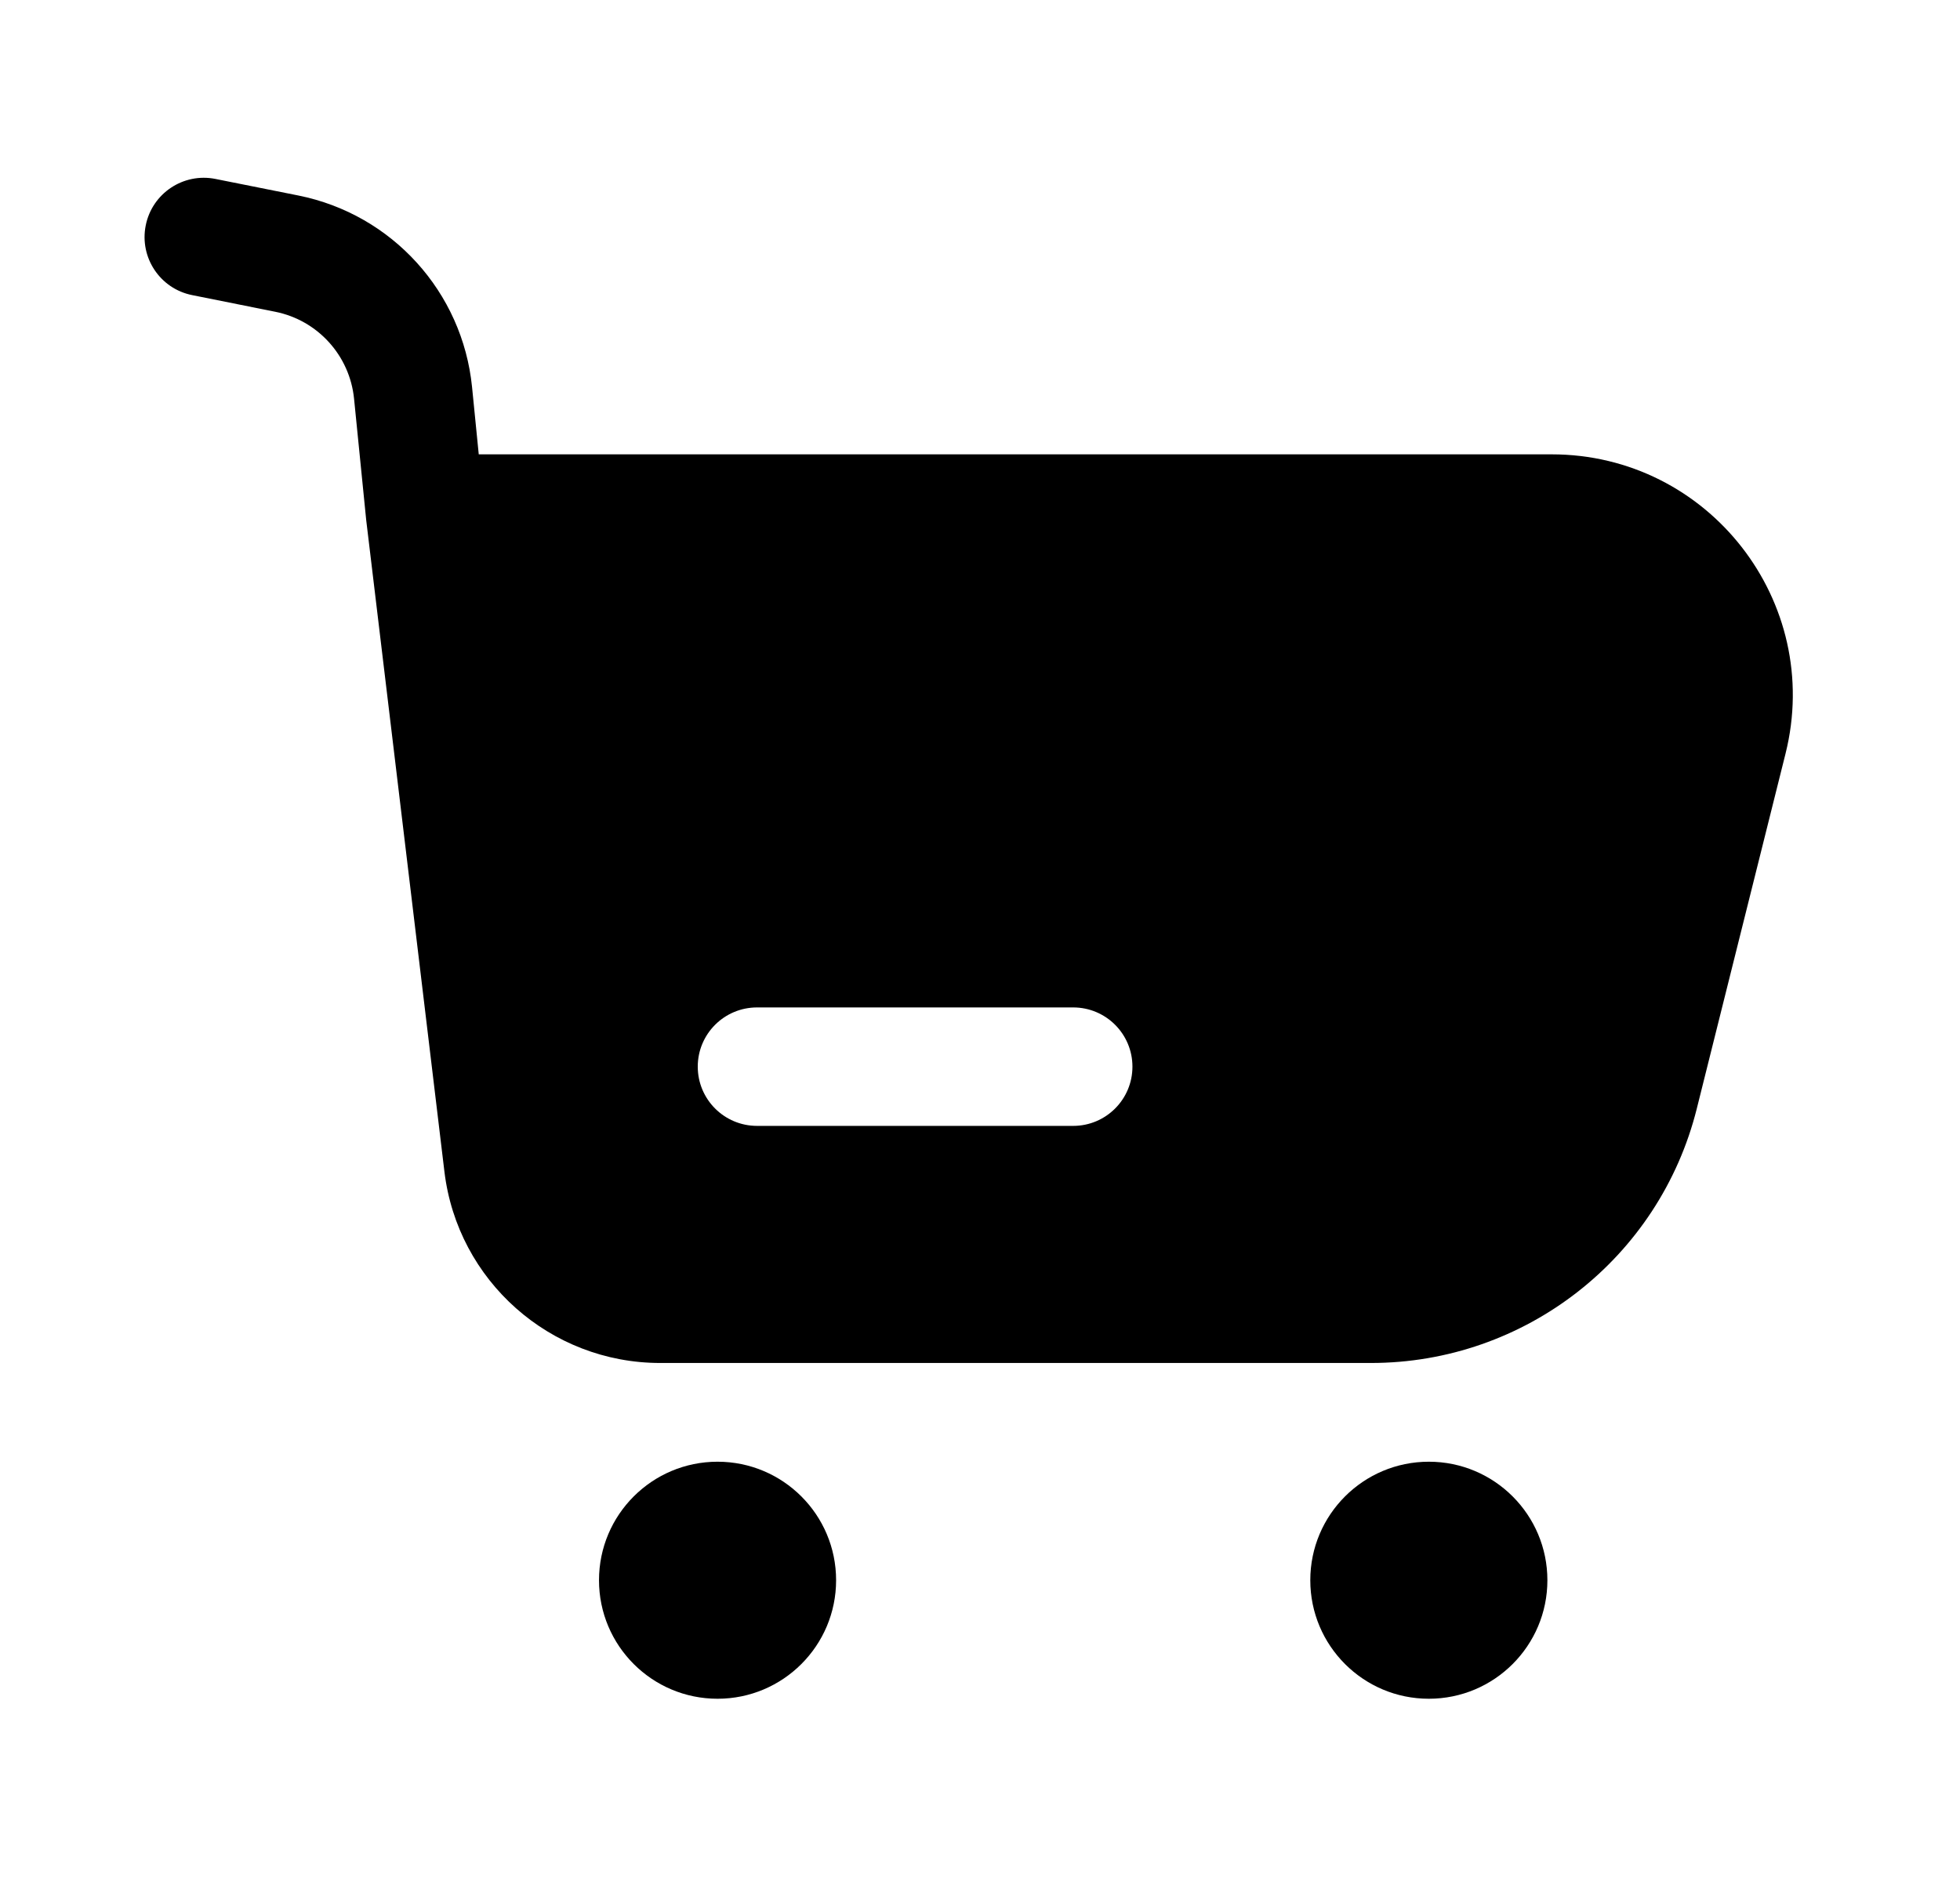
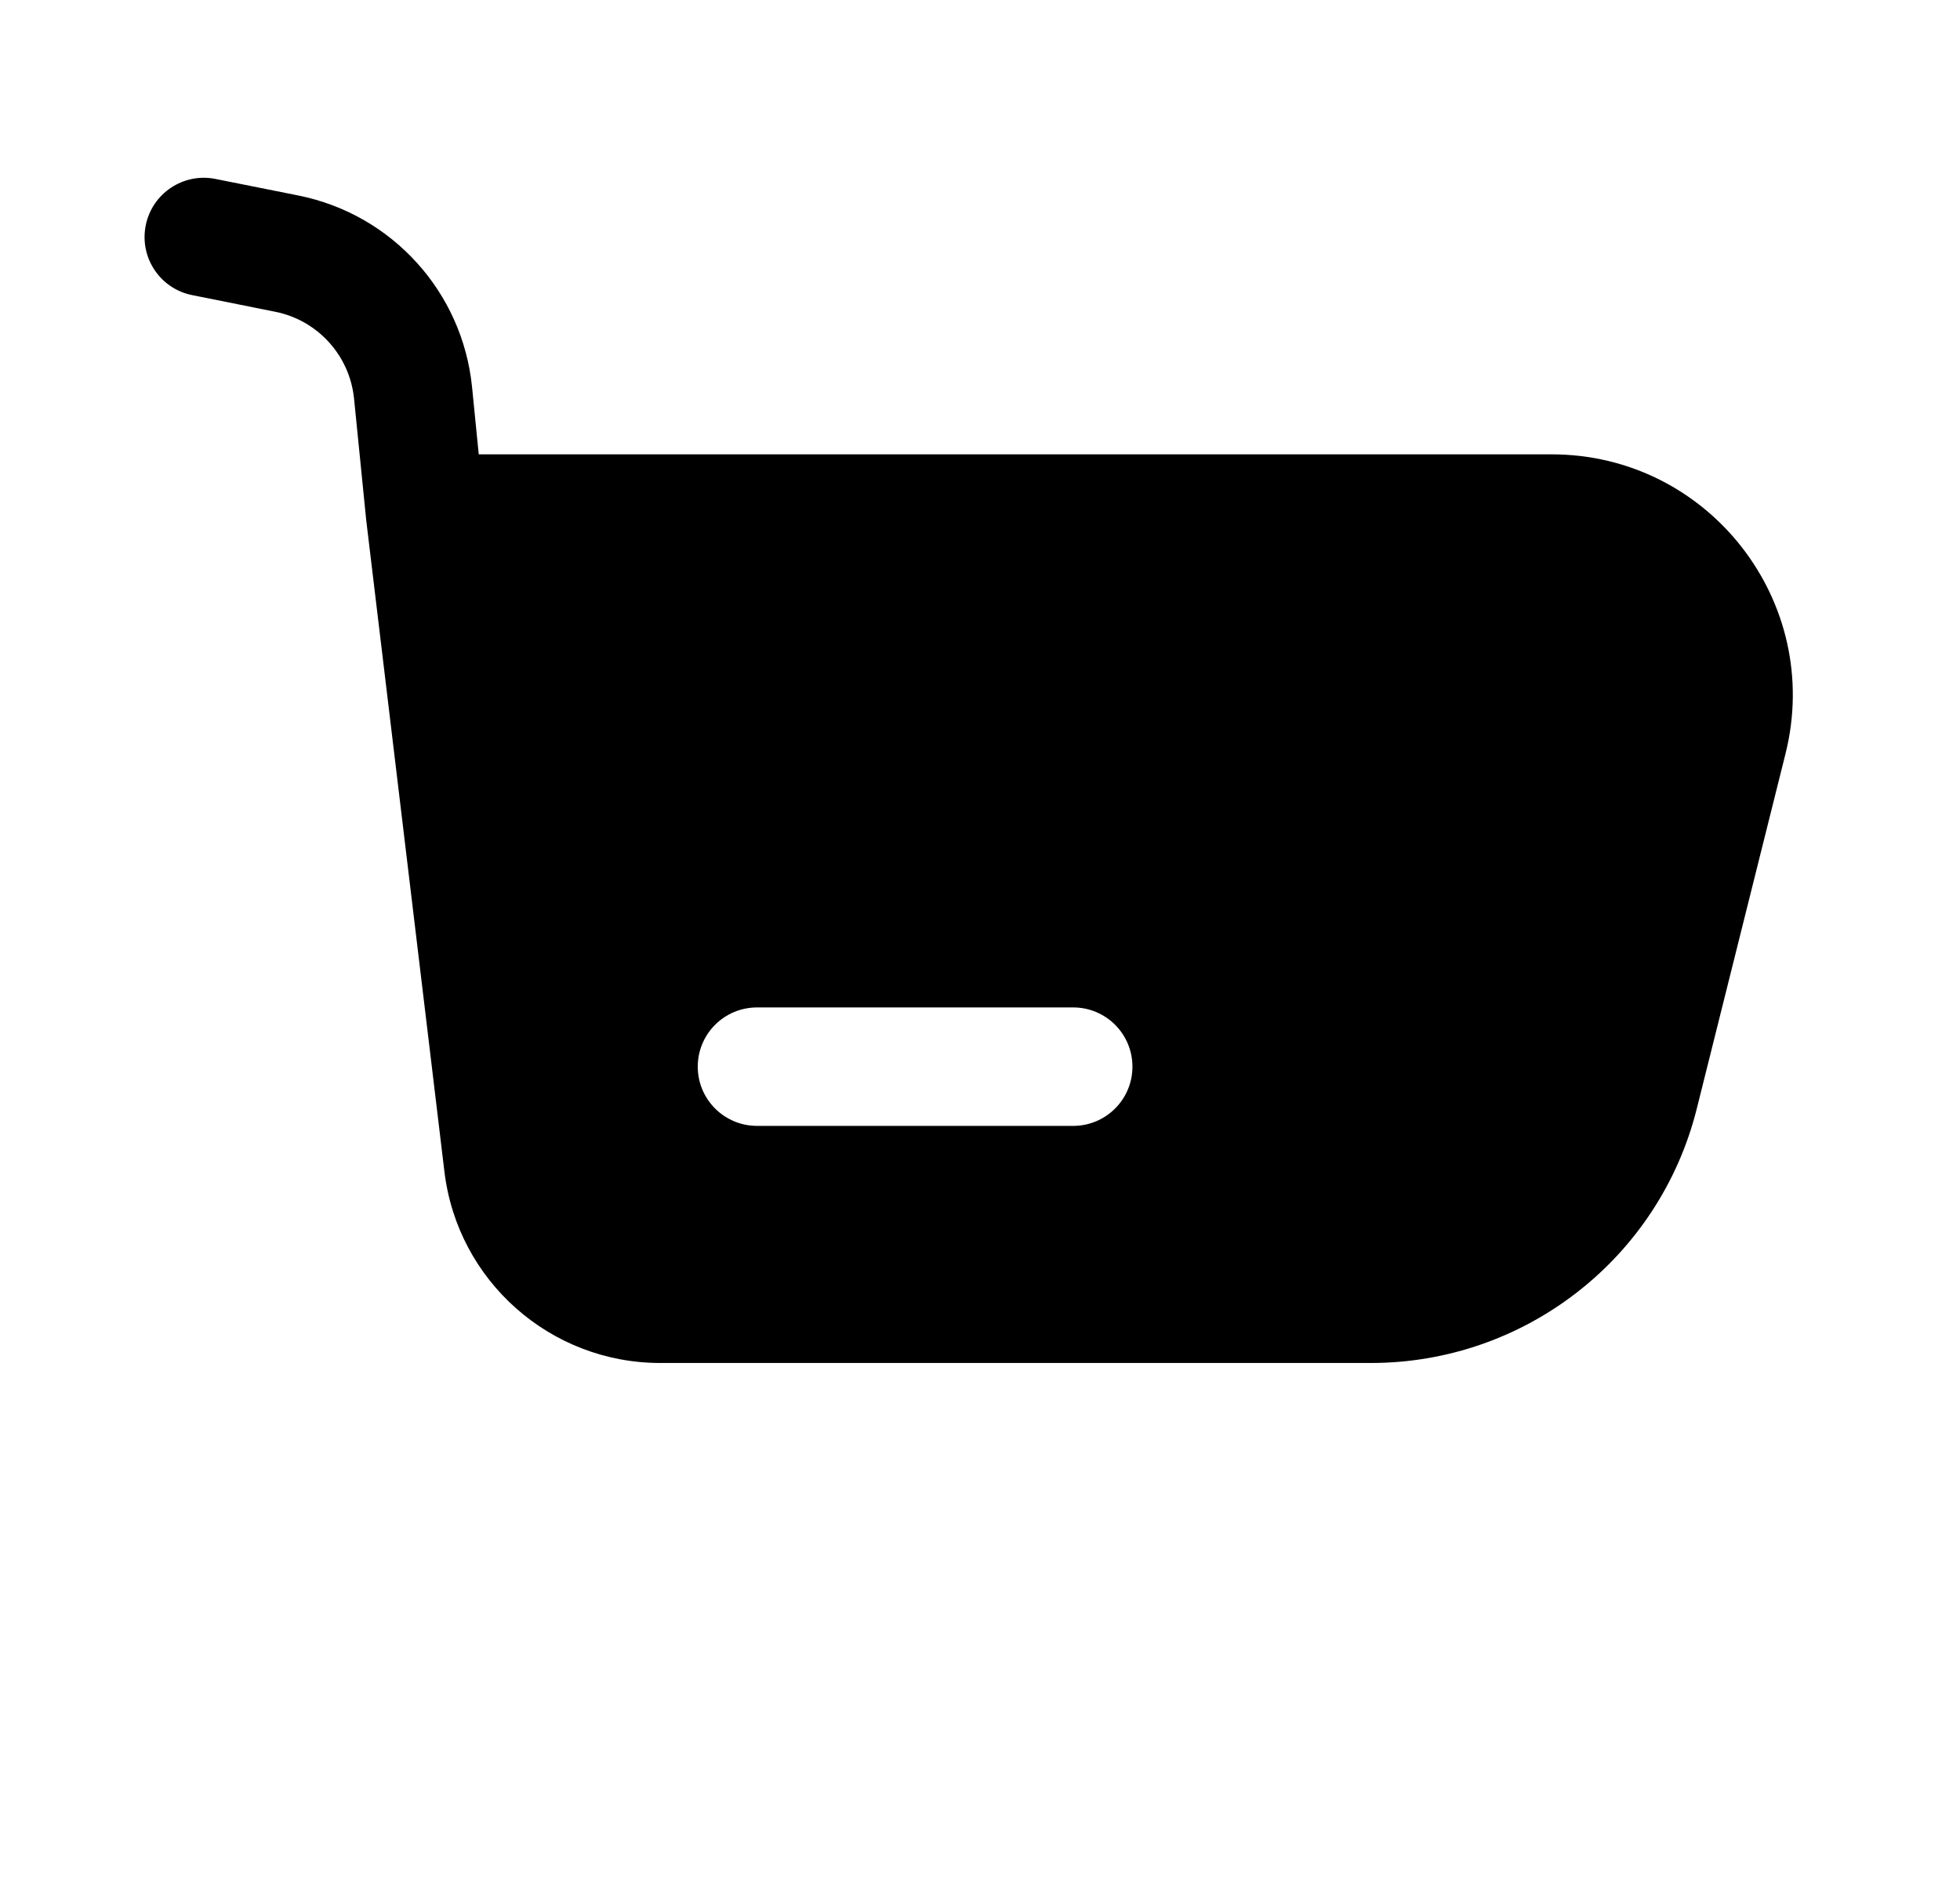
<svg xmlns="http://www.w3.org/2000/svg" width="31" height="30" viewBox="0 0 31 30" fill="none">
  <path fill-rule="evenodd" clip-rule="evenodd" d="M2.305 3.566C2.406 3.059 2.9 2.729 3.408 2.831L4.719 3.093C6.201 3.39 7.315 4.619 7.466 6.122L7.572 7.188H24.542C27.022 7.188 28.842 9.519 28.24 11.925L26.837 17.539C26.246 19.904 24.121 21.563 21.683 21.563H10.442C8.702 21.563 7.236 20.262 7.029 18.535L5.792 8.228L5.6 6.309C5.532 5.625 5.025 5.066 4.352 4.932L3.04 4.669C2.532 4.568 2.203 4.074 2.305 3.566ZM11.974 15.938C11.456 15.938 11.036 16.357 11.036 16.875C11.036 17.393 11.456 17.812 11.974 17.812H16.974C17.491 17.812 17.911 17.393 17.911 16.875C17.911 16.357 17.491 15.938 16.974 15.938H11.974Z" fill="black" />
-   <circle cx="11.349" cy="25" r="1.875" fill="black" />
-   <circle cx="22.599" cy="25" r="1.875" fill="black" />
</svg>